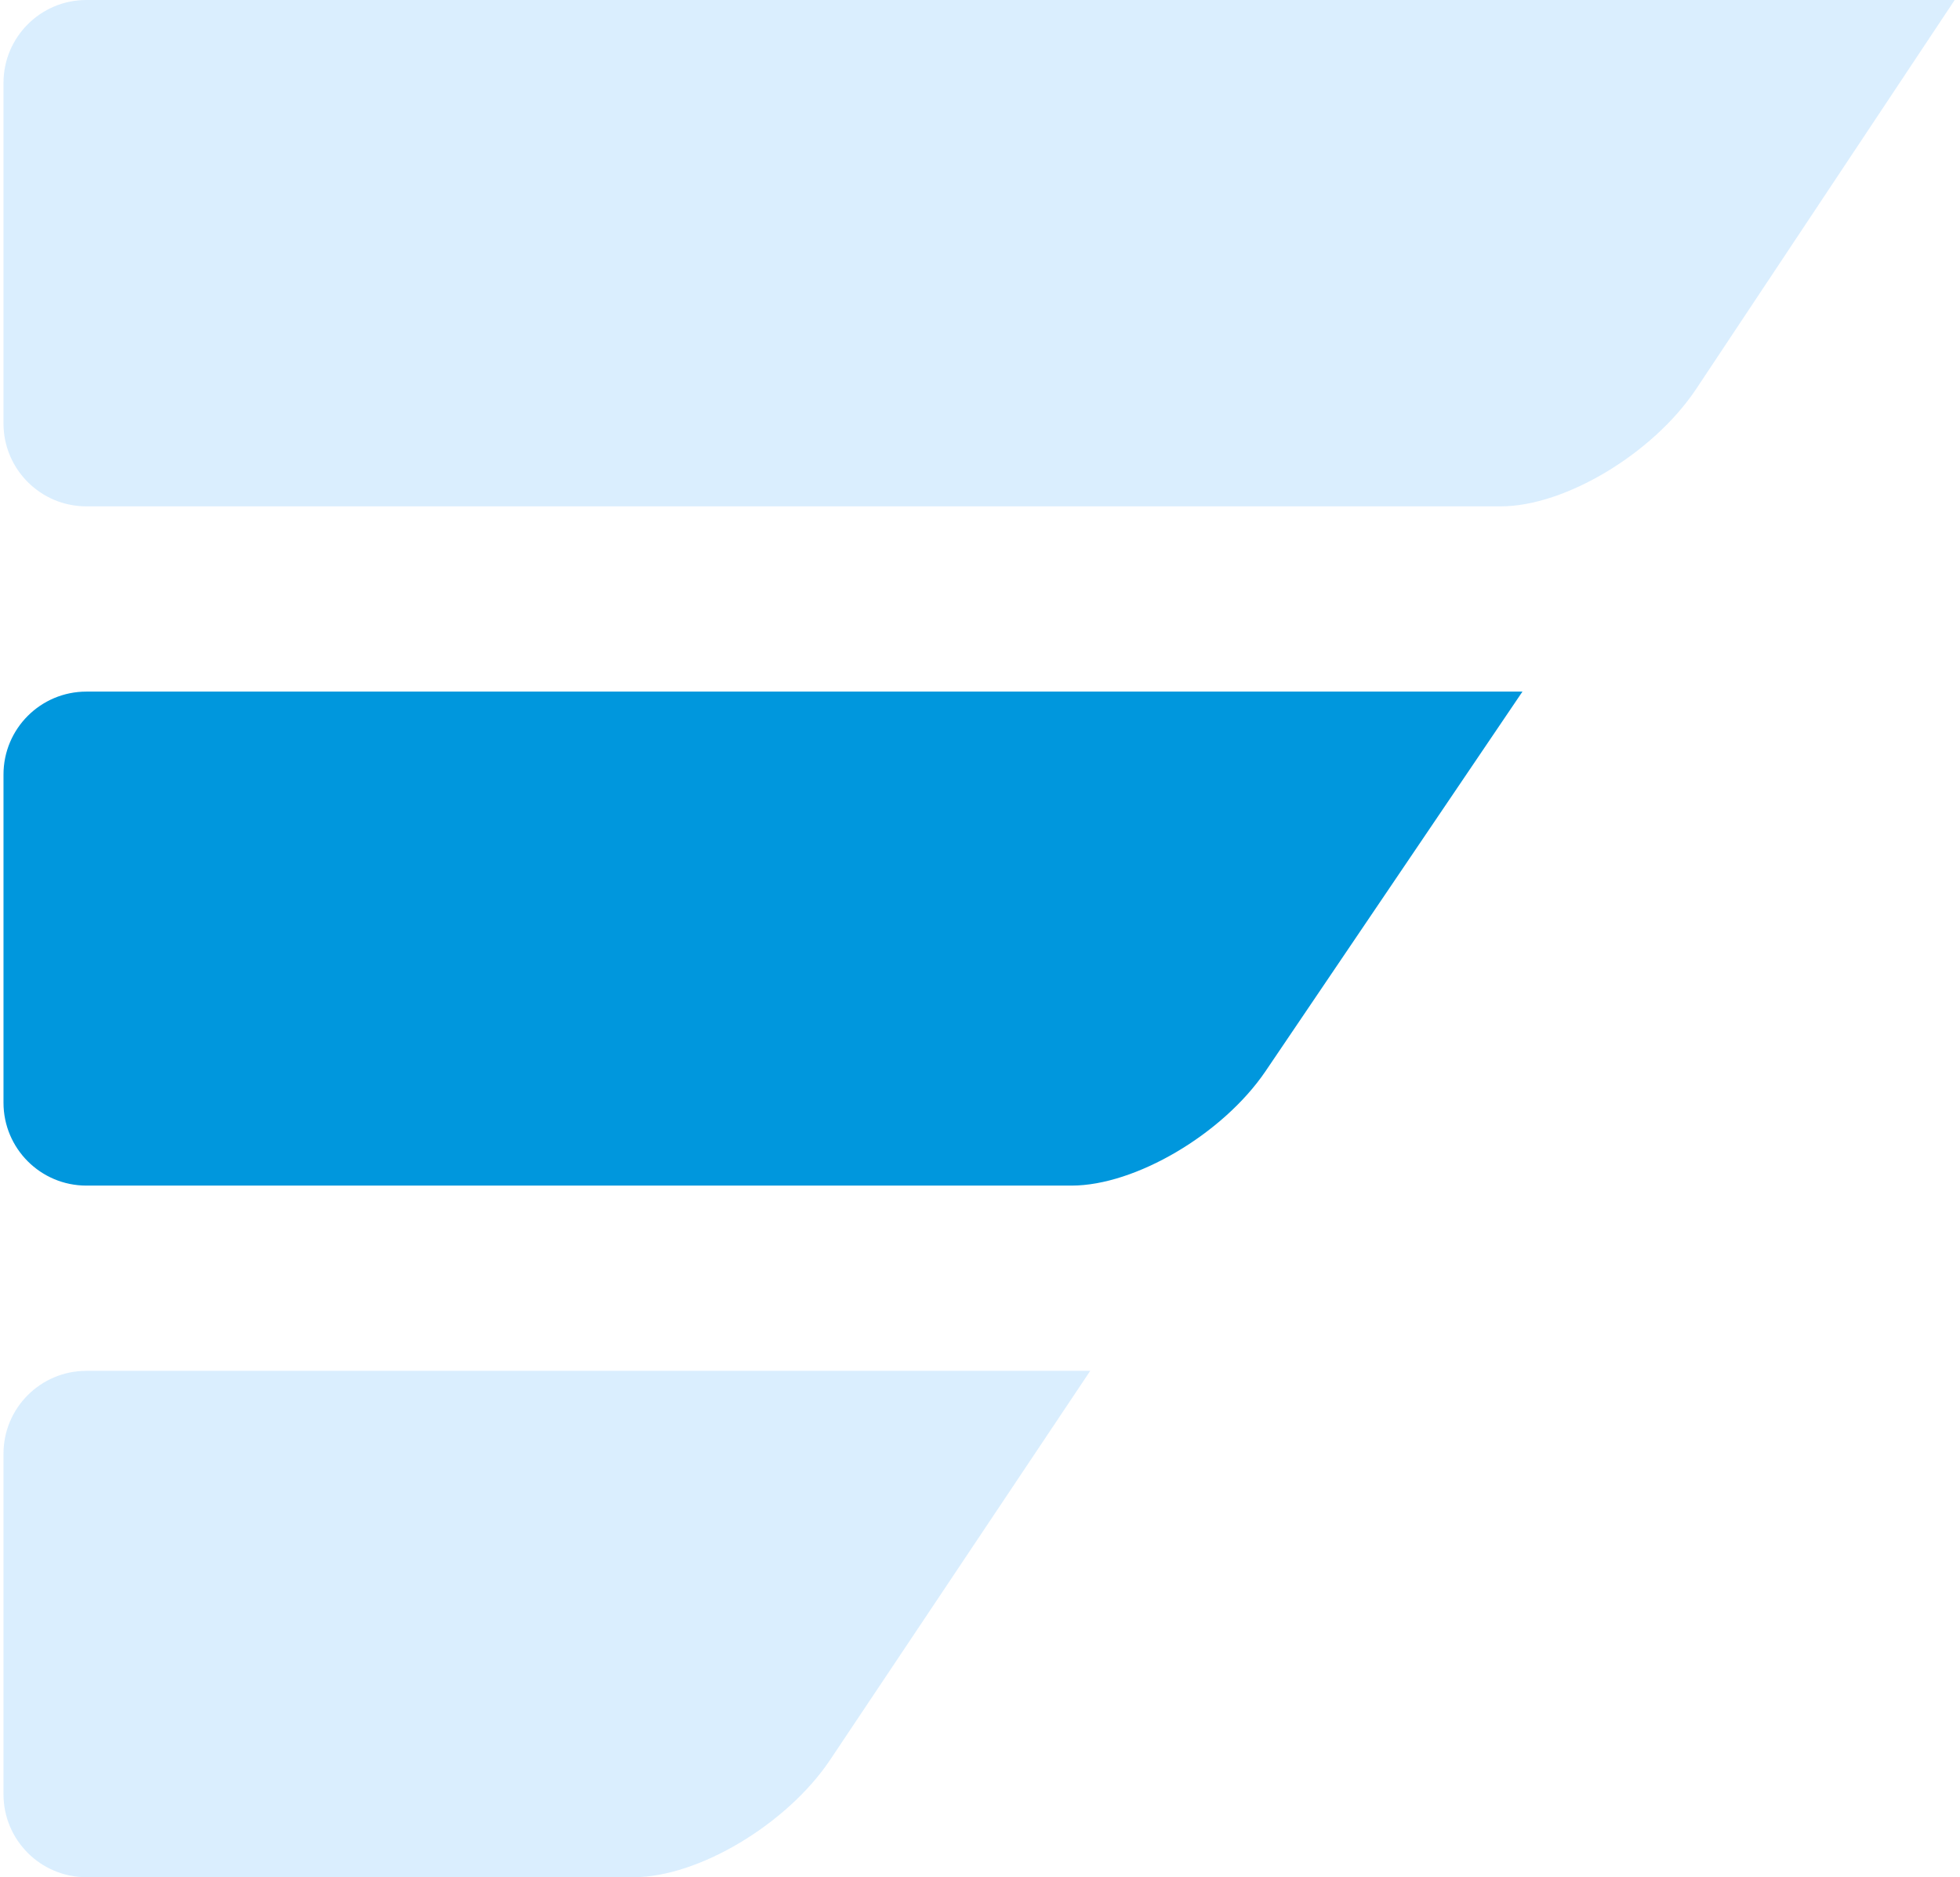
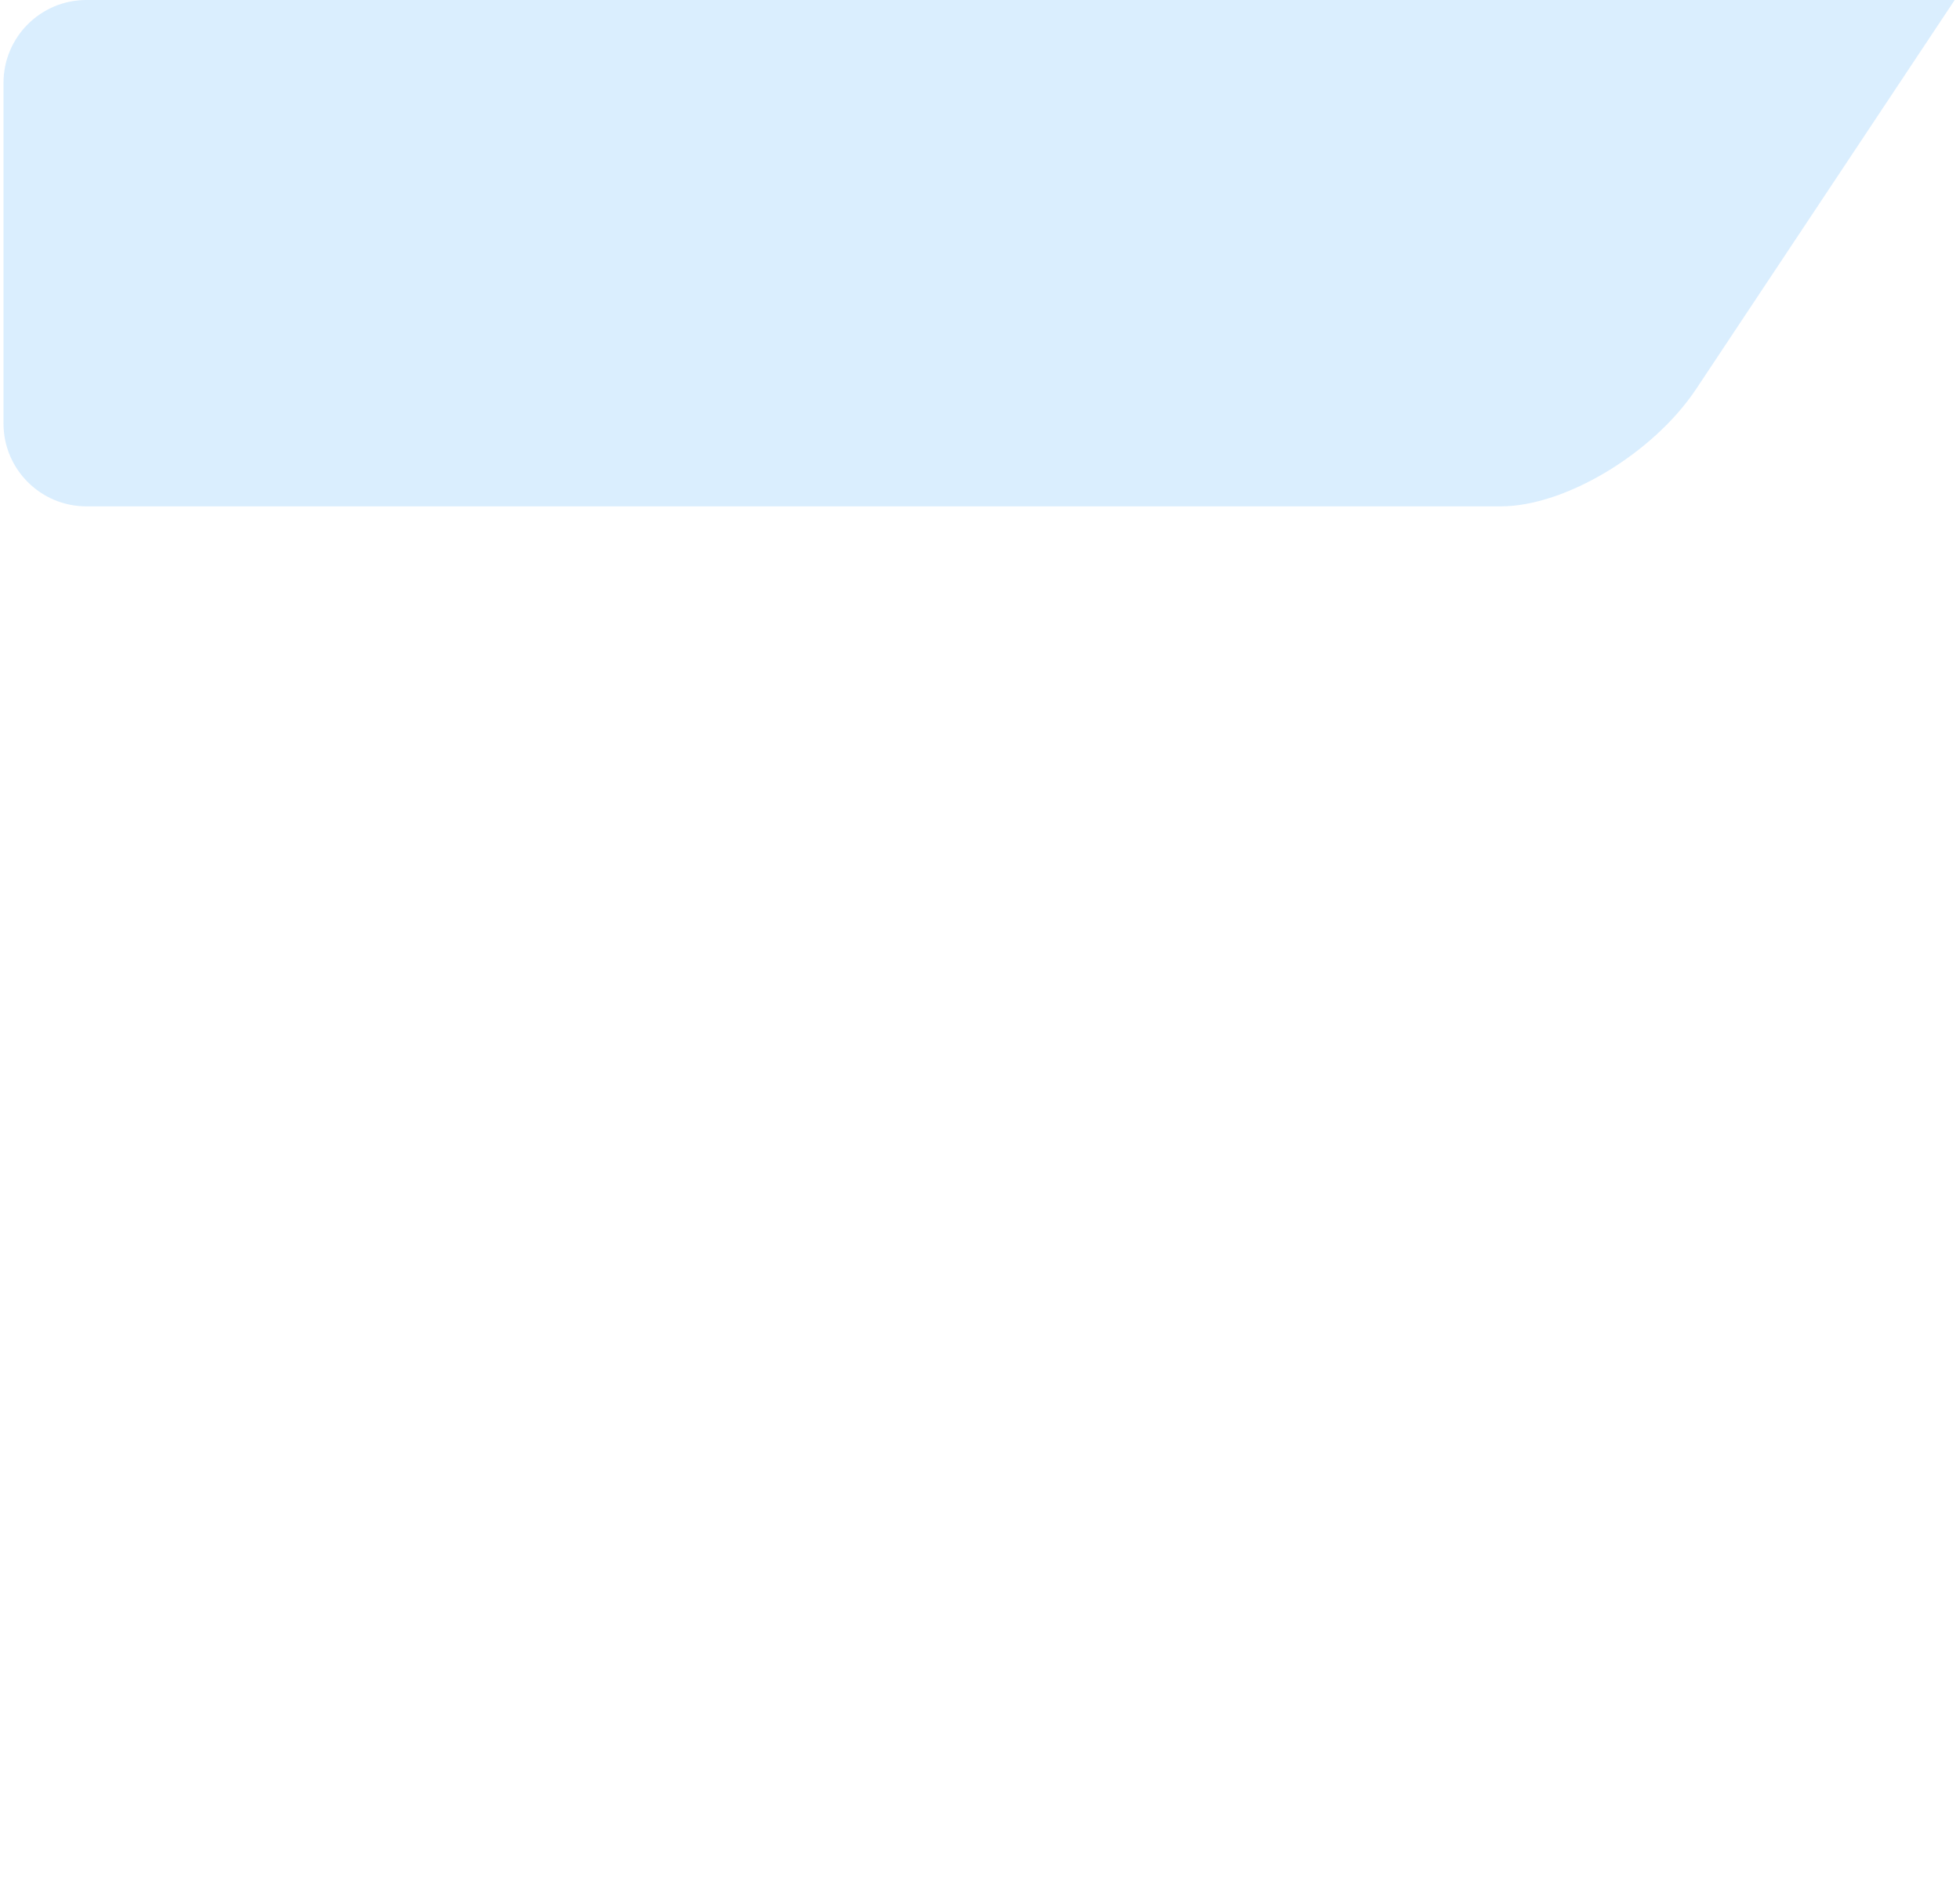
<svg xmlns="http://www.w3.org/2000/svg" width="331" height="317" viewBox="0 0 331 317" fill="none">
  <path fill-rule="evenodd" clip-rule="evenodd" d="M0.59 71.507C0.59 79.239 6.858 85.507 14.59 85.507H253.461C264.295 85.507 279.135 76.591 286.381 65.78L330.104 0L14.59 0C6.858 0 0.59 6.268 0.59 14V71.507Z" fill="#65B8FD" fill-opacity="0.24" />
-   <path fill-rule="evenodd" clip-rule="evenodd" d="M0.59 186.21C0.59 193.942 6.858 200.21 14.59 200.21H180.966C191.73 200.21 206.473 191.512 213.672 180.964L257.11 116.789L14.59 116.789C6.858 116.789 0.59 123.057 0.59 130.789V186.21Z" fill="#0097DD" />
-   <path fill-rule="evenodd" clip-rule="evenodd" d="M0.59 302.999C0.59 310.731 6.858 316.999 14.59 316.999H107.013C117.913 316.999 132.842 308.083 140.131 297.272L184.117 231.492L14.59 231.492C6.858 231.492 0.59 237.76 0.59 245.492V302.999Z" fill="#65B8FD" fill-opacity="0.24" />
</svg>